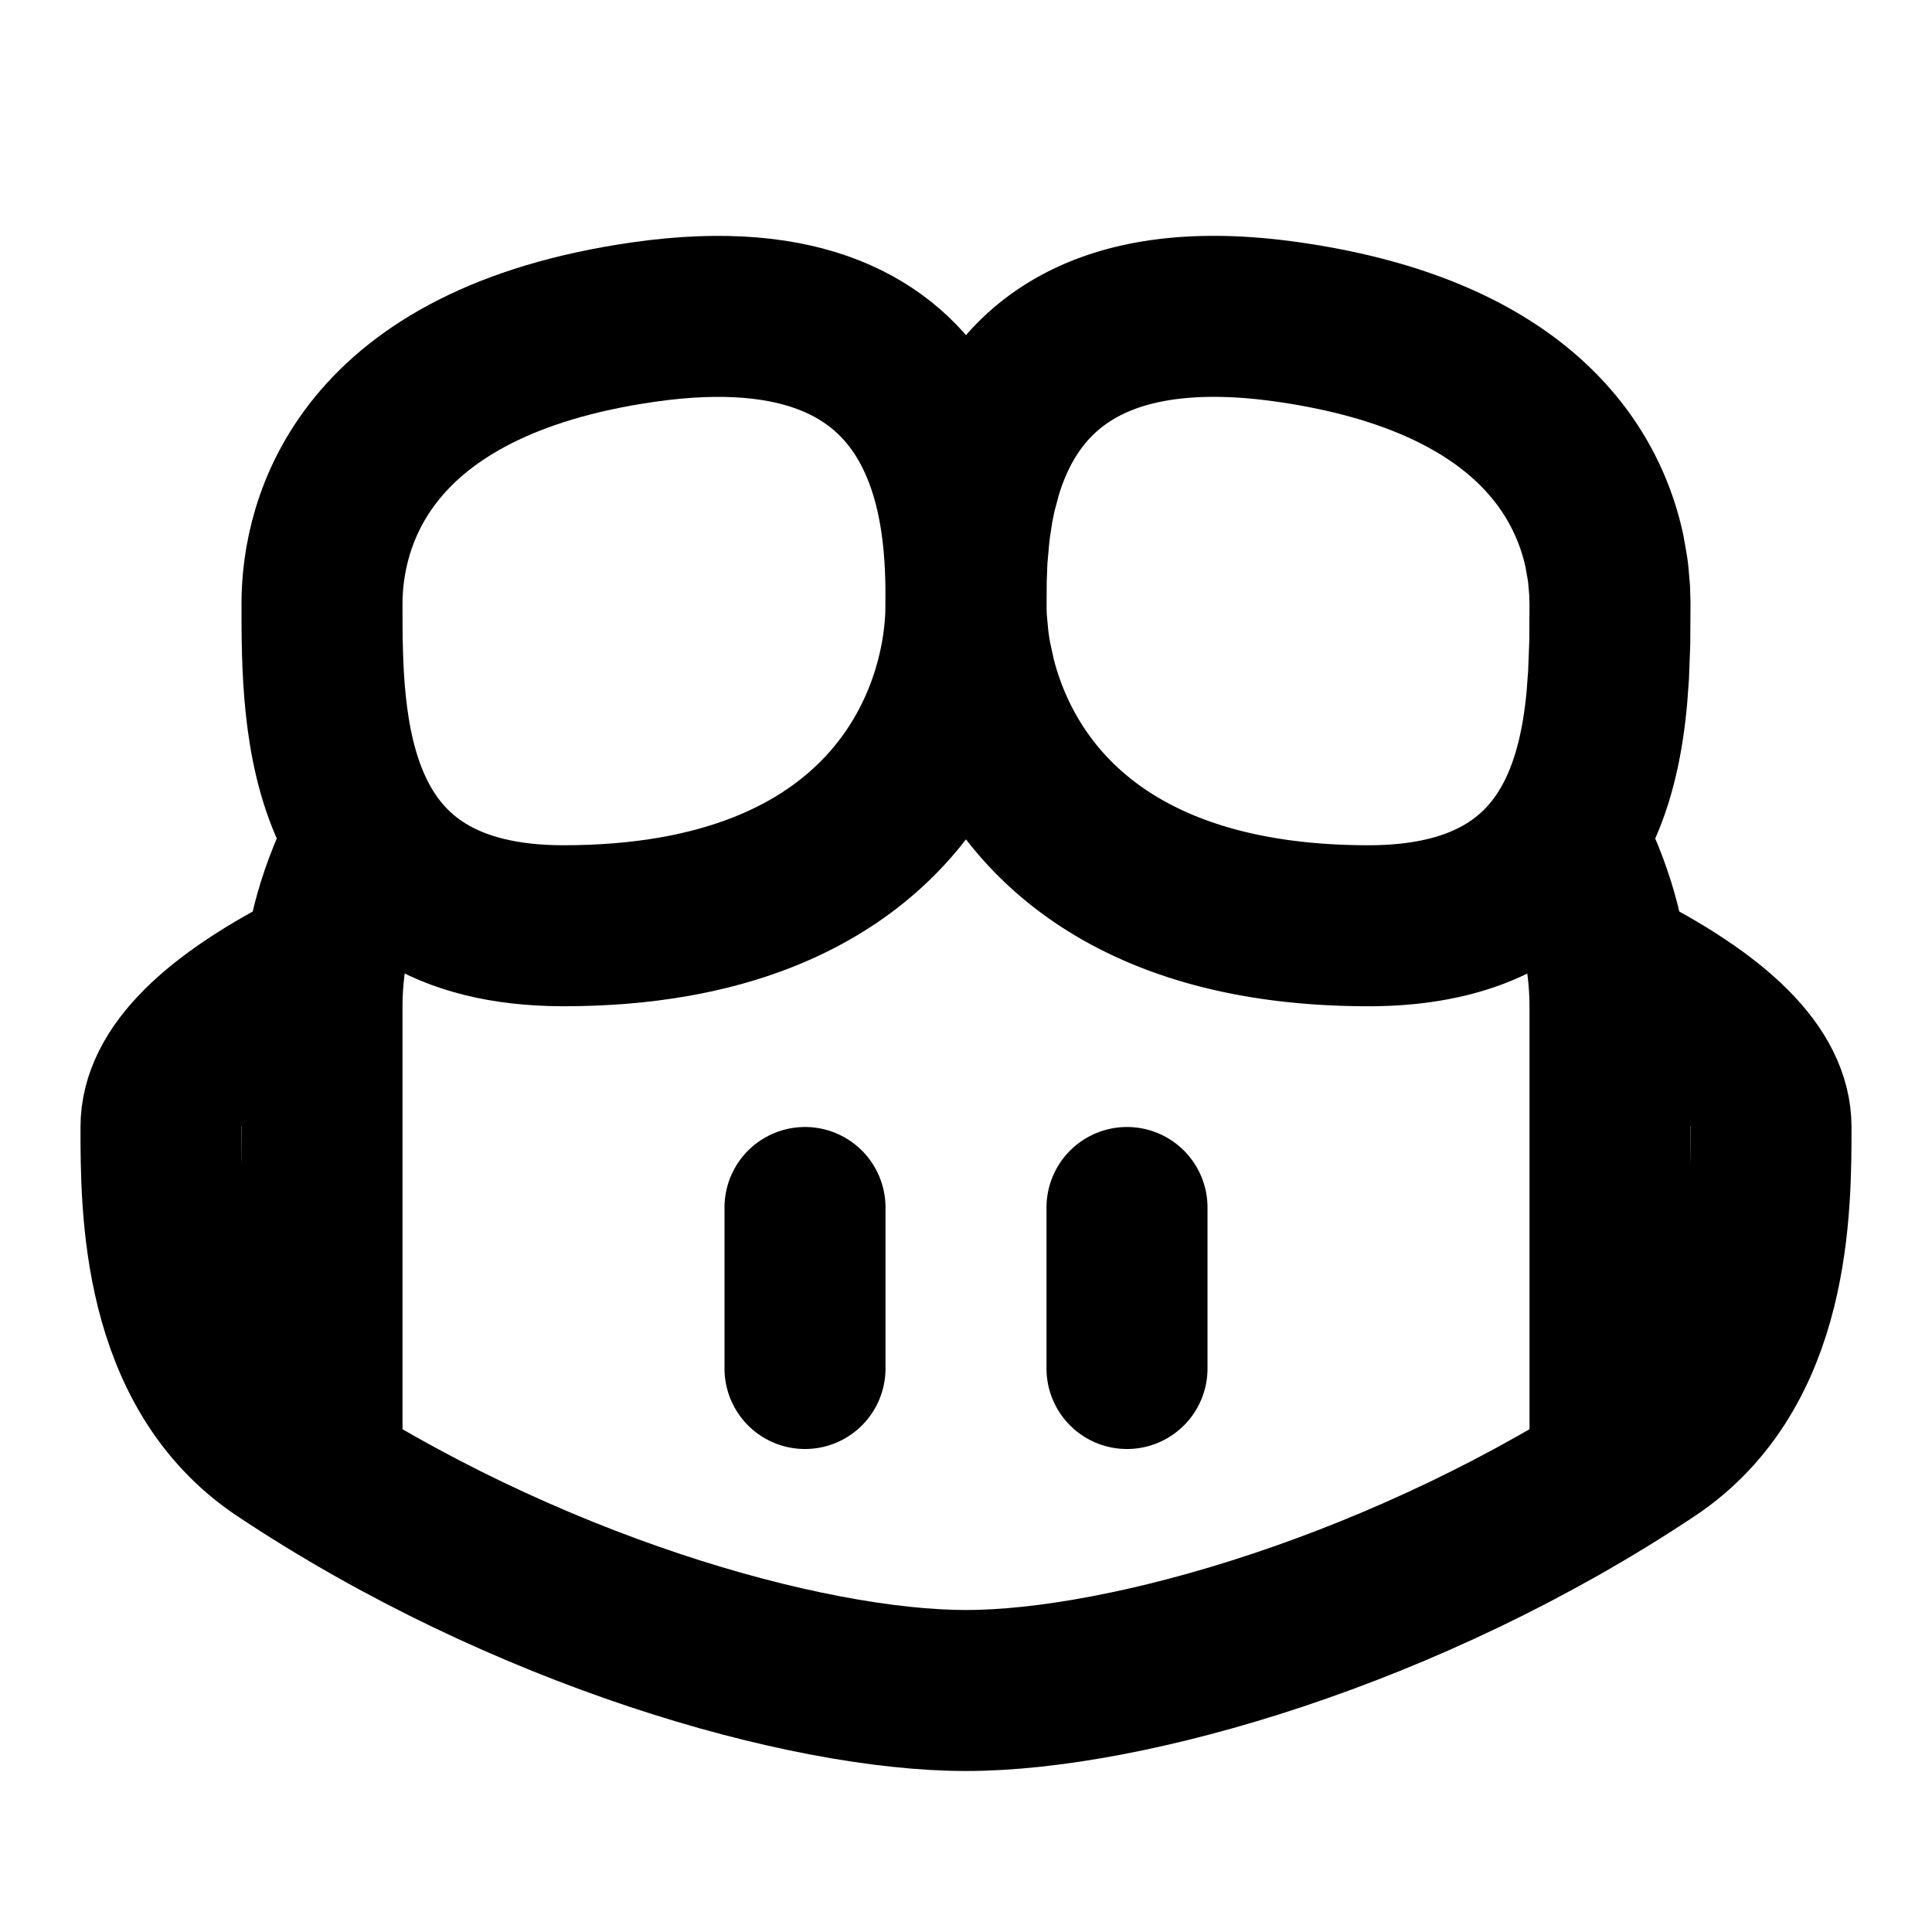
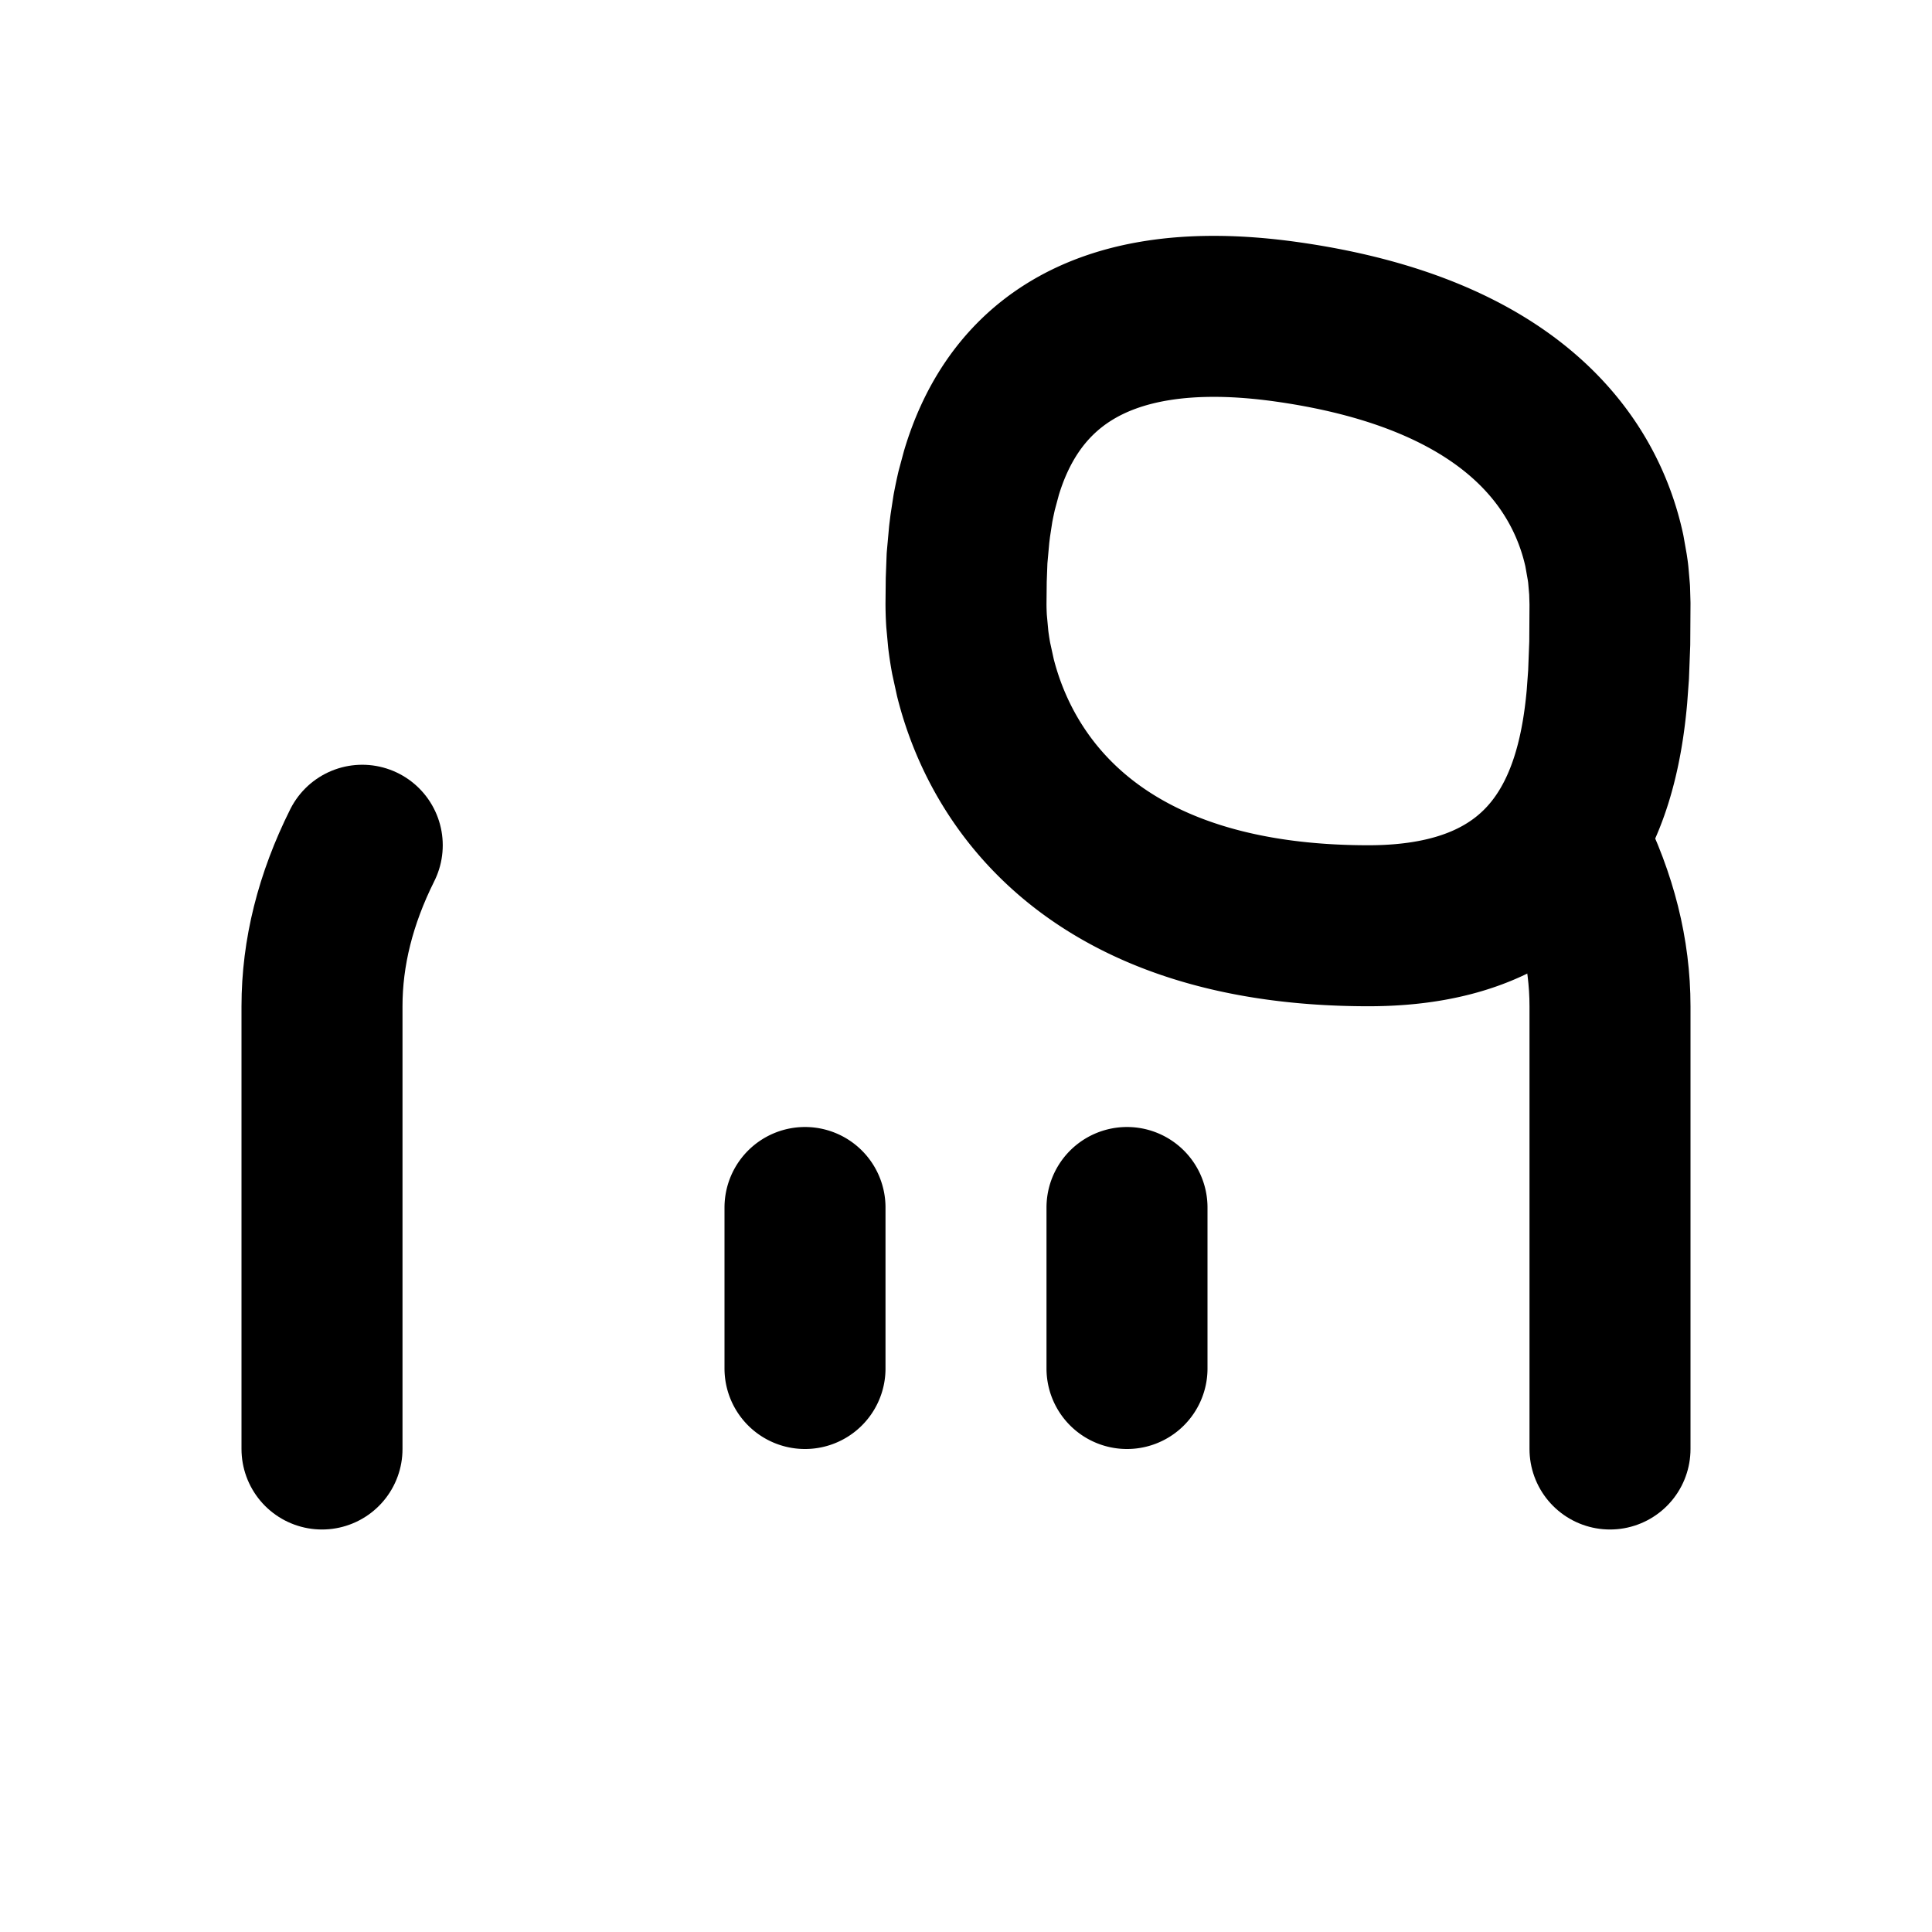
<svg xmlns="http://www.w3.org/2000/svg" class="icon icon-tabler icon-tabler-brand-github-copilot" width="24" height="24" stroke-width="2" stroke="currentColor" fill="none" stroke-linecap="round" stroke-linejoin="round">
-   <path d="M0 0h24v24H0z" stroke="none" />
  <path d="M4 18v-5.5c0-.667.167-1.333.5-2" />
-   <path d="M12 7.5c0-1-.01-4.07-4-3.5-3.5.5-4 2.5-4 3.5 0 1.5.002 4 3 4 4 0 5-2.5 5-4zM4 12c-1.333.667-2 1.333-2 2 0 1 0 3 1.5 4 3.001 2 6.5 3 8.5 3s5.499-1 8.5-3c1.5-1 1.5-3 1.5-4 0-.667-.667-1.333-2-2" />
  <path d="M20 18v-5.5c0-.667-.167-1.333-.5-2" />
  <path d="m12 7.5.003-.297.01-.269.027-.298.013-.105.033-.215c.014-.073.029-.146.046-.22l.06-.223C12.528 4.755 13.454 3.636 16 4c2.838.405 3.703 1.797 3.93 2.842l.036.204c.005.033.01.066.013.098l.016.185L20 7.5l-.003.49-.015.394-.02.271C19.84 10.021 19.307 11.5 17 11.5c-3.256 0-4.524-1.656-4.883-3.081l-.053-.242a3.865 3.865 0 0 1-.036-.235l-.021-.227A3.518 3.518 0 0 1 12 7.5zM10 15v2M14 15v2" />
</svg>